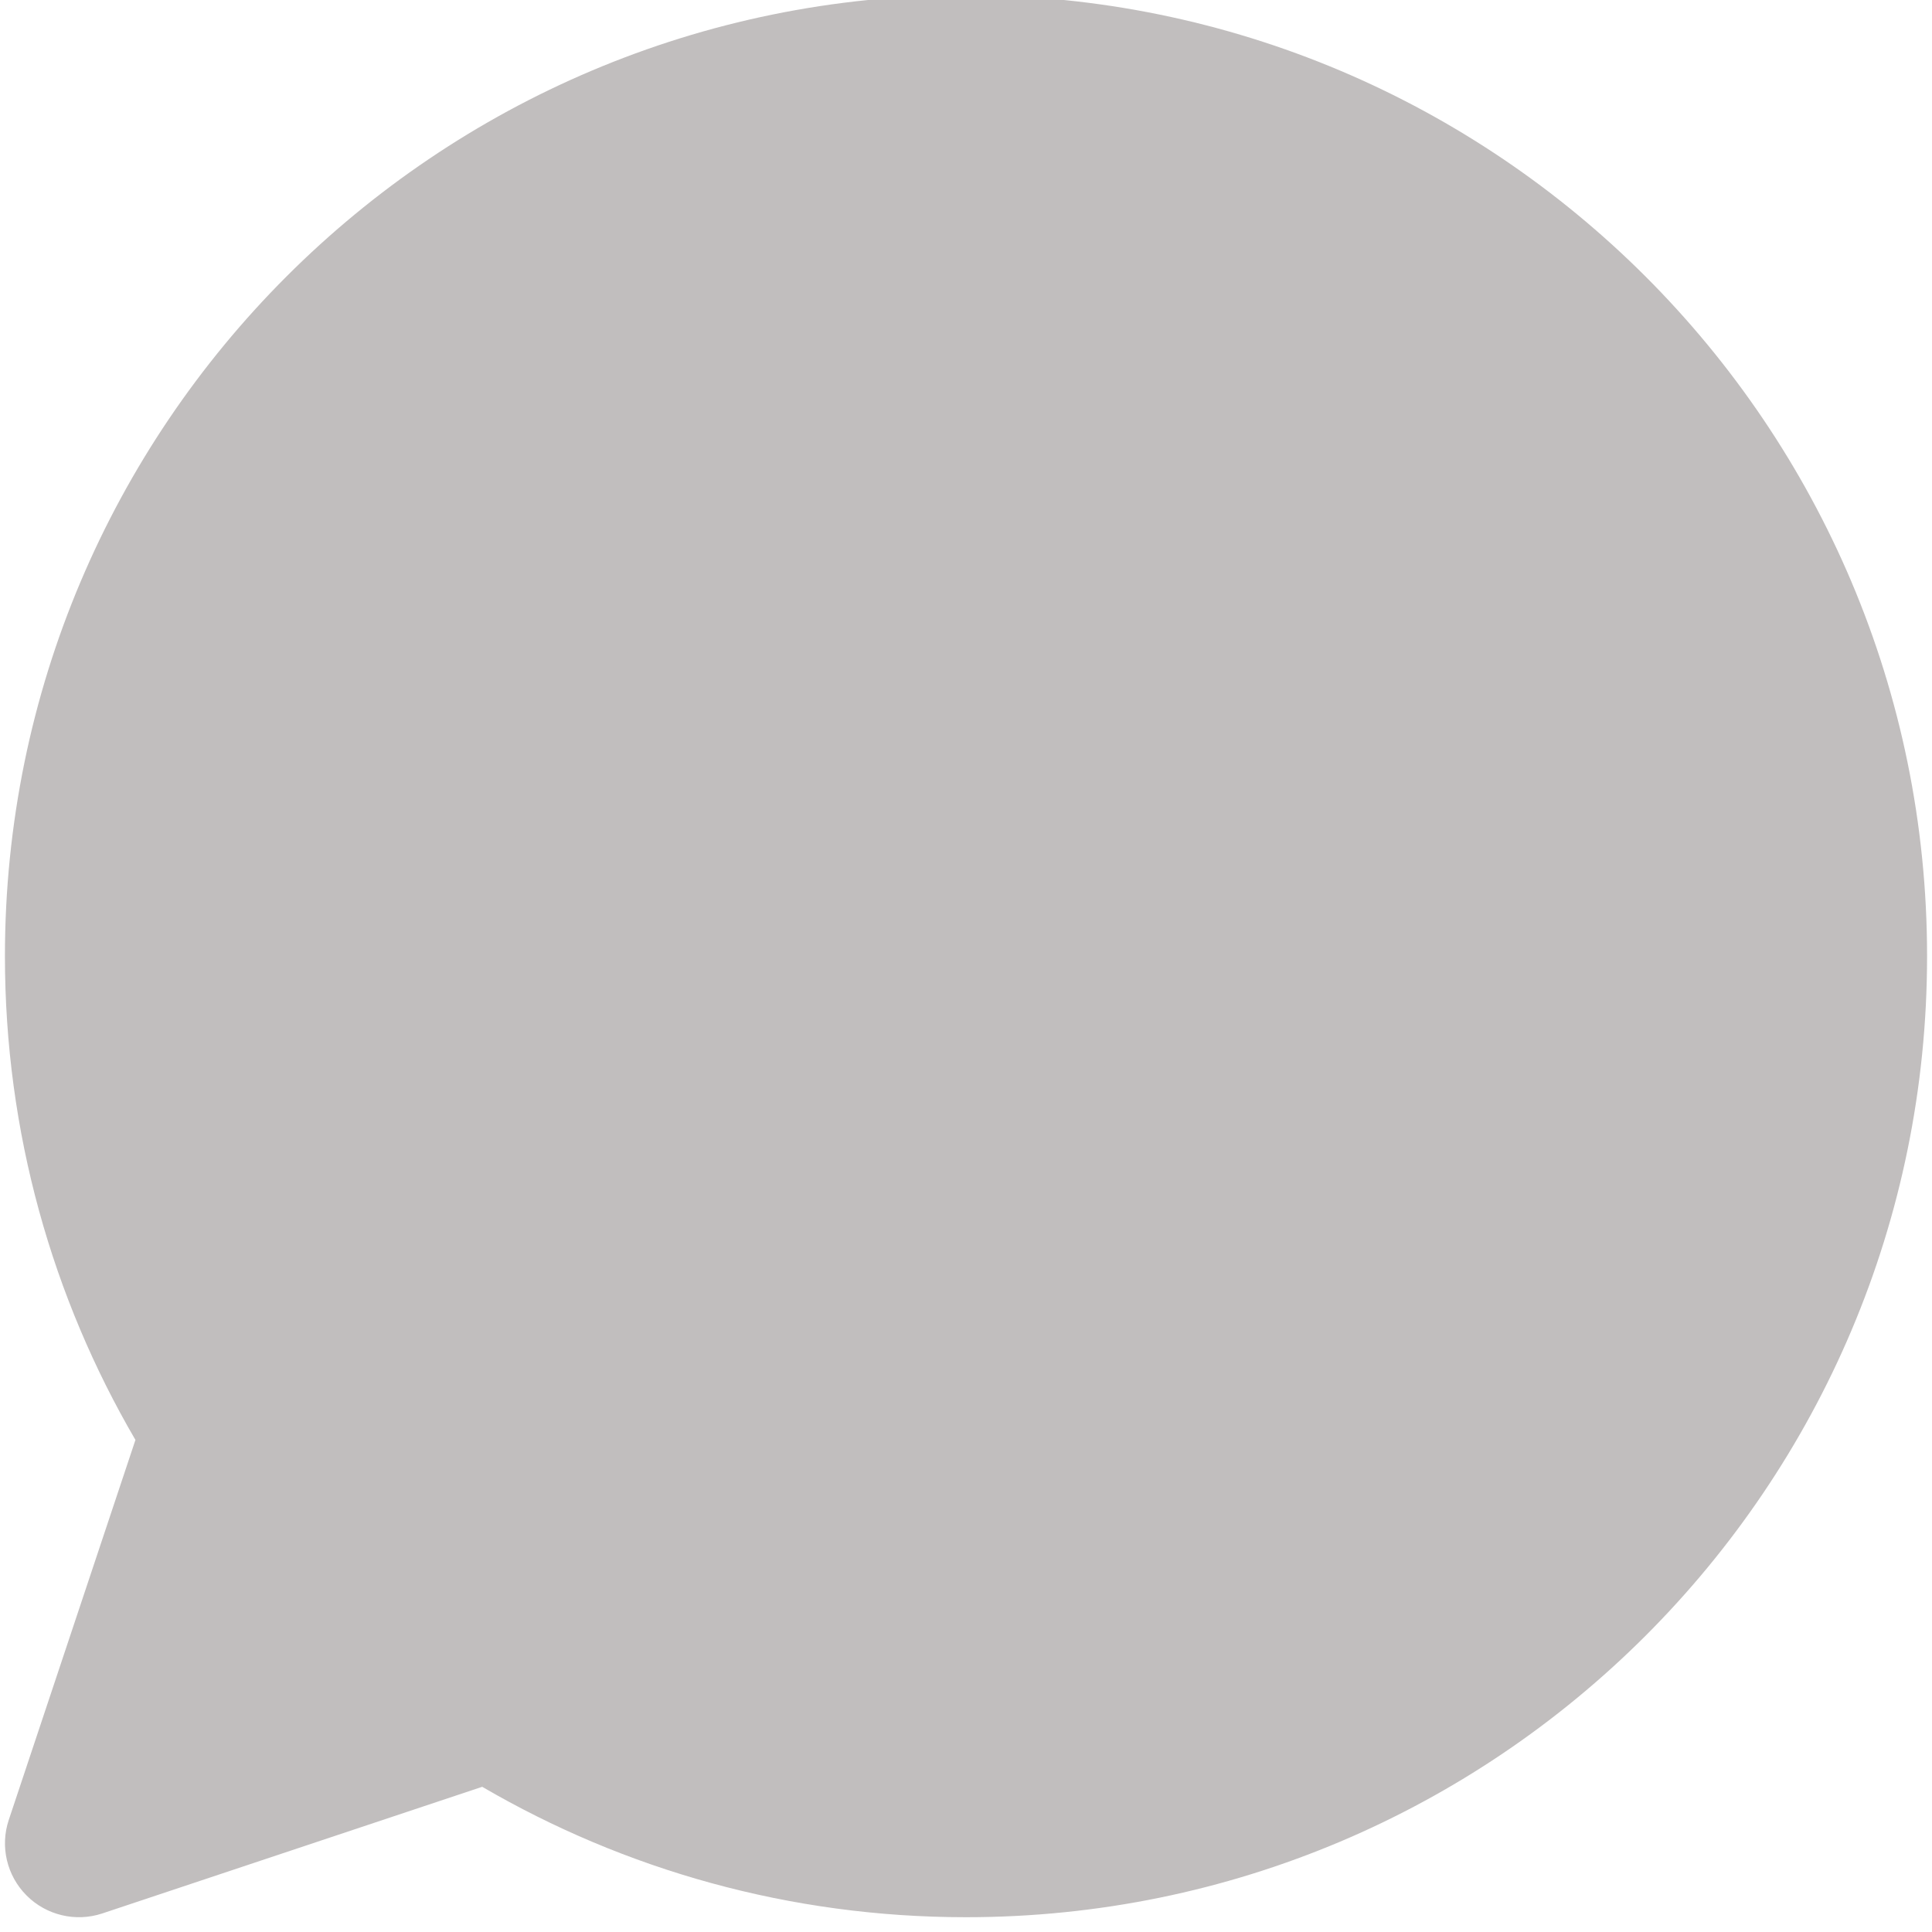
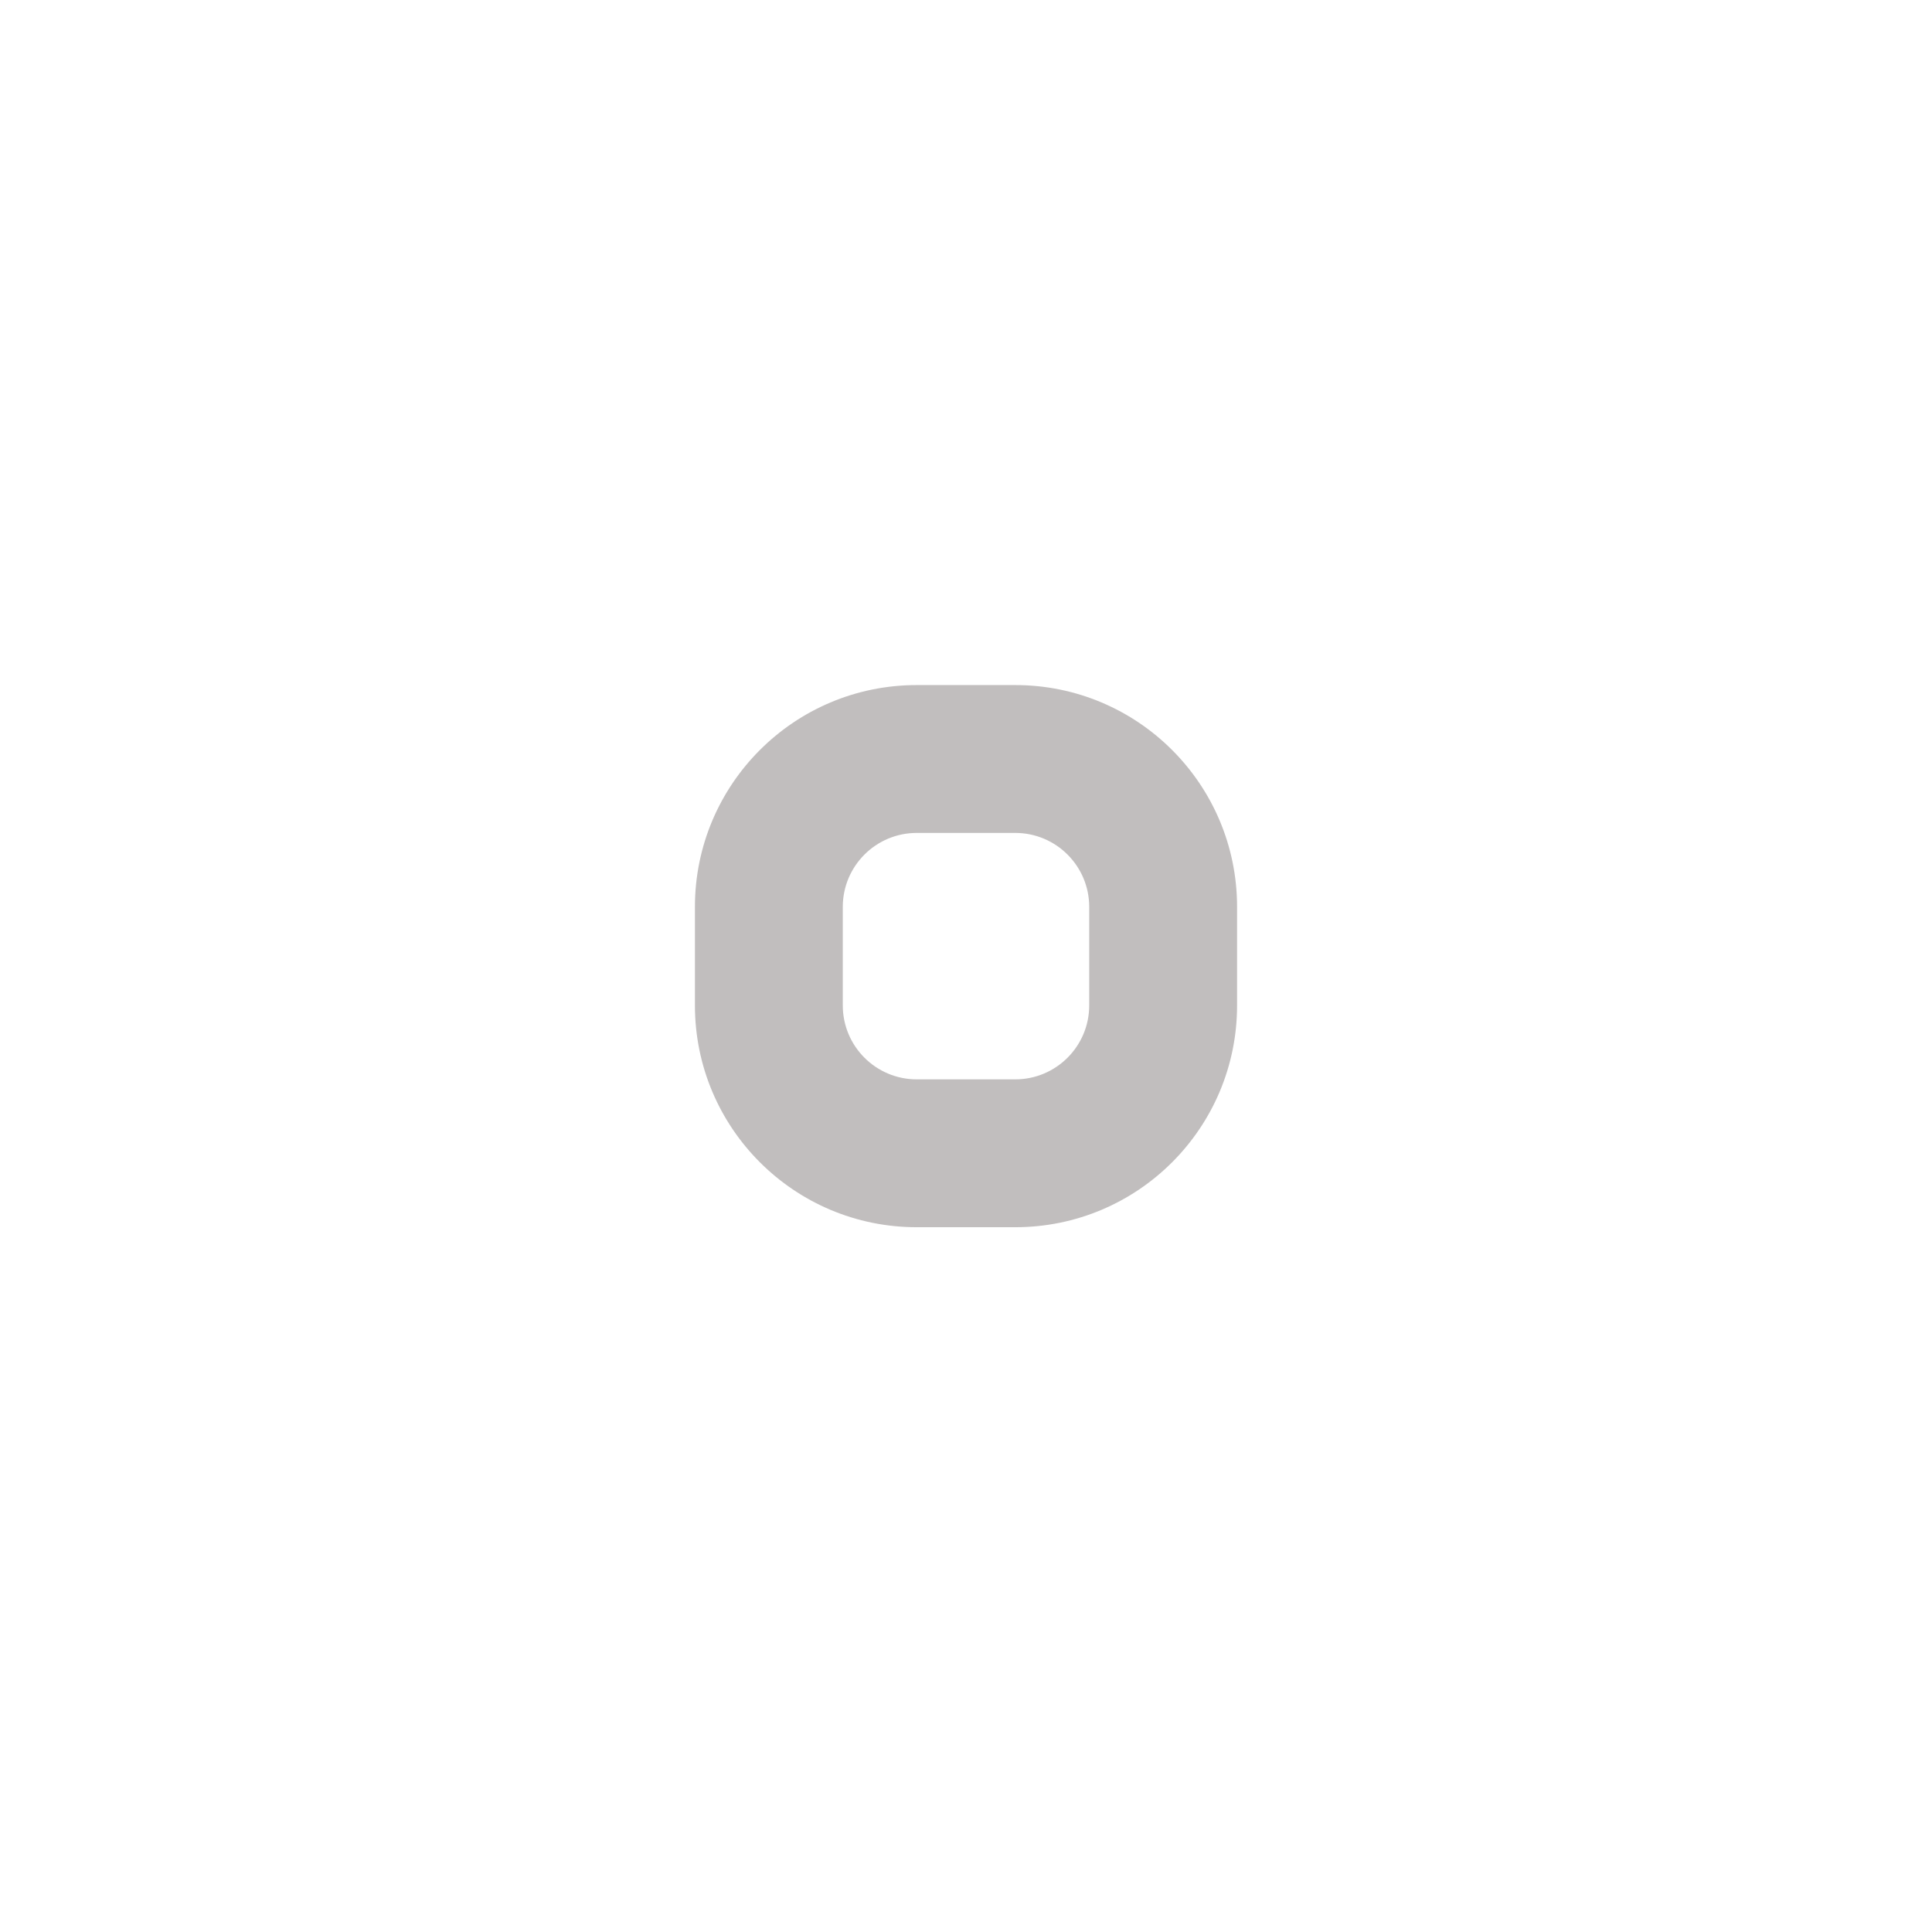
<svg xmlns="http://www.w3.org/2000/svg" fill="none" height="19.6" preserveAspectRatio="xMidYMid meet" style="fill: none" version="1" viewBox="2.2 2.3 19.6 19.6" width="19.6" zoomAndPan="magnify">
  <g id="change1_1">
-     <path d="M12 2.25C6.615 2.25 2.25 6.615 2.25 12C2.25 13.788 2.732 15.466 3.574 16.908L2.289 20.763C2.199 21.032 2.269 21.329 2.47 21.53C2.671 21.731 2.968 21.801 3.237 21.712L7.092 20.427C8.534 21.268 10.212 21.75 12 21.75C17.385 21.75 21.75 17.385 21.75 12C21.75 6.615 17.385 2.25 12 2.25Z" fill="#c1bebe" />
-   </g>
+     </g>
  <g id="change2_1">
    <path clip-rule="evenodd" d="M9.25 11.5C9.25 10.257 10.257 9.25 11.5 9.25H12.5C13.743 9.25 14.75 10.257 14.75 11.5V12.5C14.75 13.743 13.743 14.75 12.5 14.75H11.5C10.257 14.75 9.25 13.743 9.25 12.5V11.5ZM11.5 10.75C11.086 10.75 10.75 11.086 10.75 11.5V12.5C10.75 12.914 11.086 13.25 11.5 13.25H12.5C12.914 13.25 13.25 12.914 13.25 12.5V11.5C13.25 11.086 12.914 10.75 12.5 10.75H11.5Z" fill="#c1bebe" fill-rule="evenodd" />
  </g>
  <g id="change2_2">
-     <path clip-rule="evenodd" d="M5.75 12C5.75 8.824 8.324 6.25 11.5 6.25H14C16.347 6.25 18.25 8.153 18.25 10.5V12.25C18.25 13.631 17.131 14.75 15.75 14.75C14.369 14.75 13.25 13.631 13.25 12.25V12C13.25 11.586 13.586 11.25 14 11.25C14.414 11.25 14.75 11.586 14.75 12V12.25C14.75 12.802 15.198 13.25 15.75 13.25C16.302 13.25 16.75 12.802 16.75 12.25V10.5C16.75 8.981 15.519 7.75 14 7.75H11.5C9.153 7.75 7.25 9.653 7.25 12C7.25 14.347 9.153 16.25 11.5 16.25H13.82C14.479 16.25 15.13 16.096 15.72 15.801L16.665 15.329C17.035 15.144 17.486 15.294 17.671 15.665C17.856 16.035 17.706 16.486 17.335 16.671L16.391 17.143C15.593 17.542 14.712 17.75 13.82 17.75H11.5C8.324 17.75 5.75 15.176 5.75 12Z" fill="#c1bebe" fill-rule="evenodd" />
-   </g>
+     </g>
</svg>